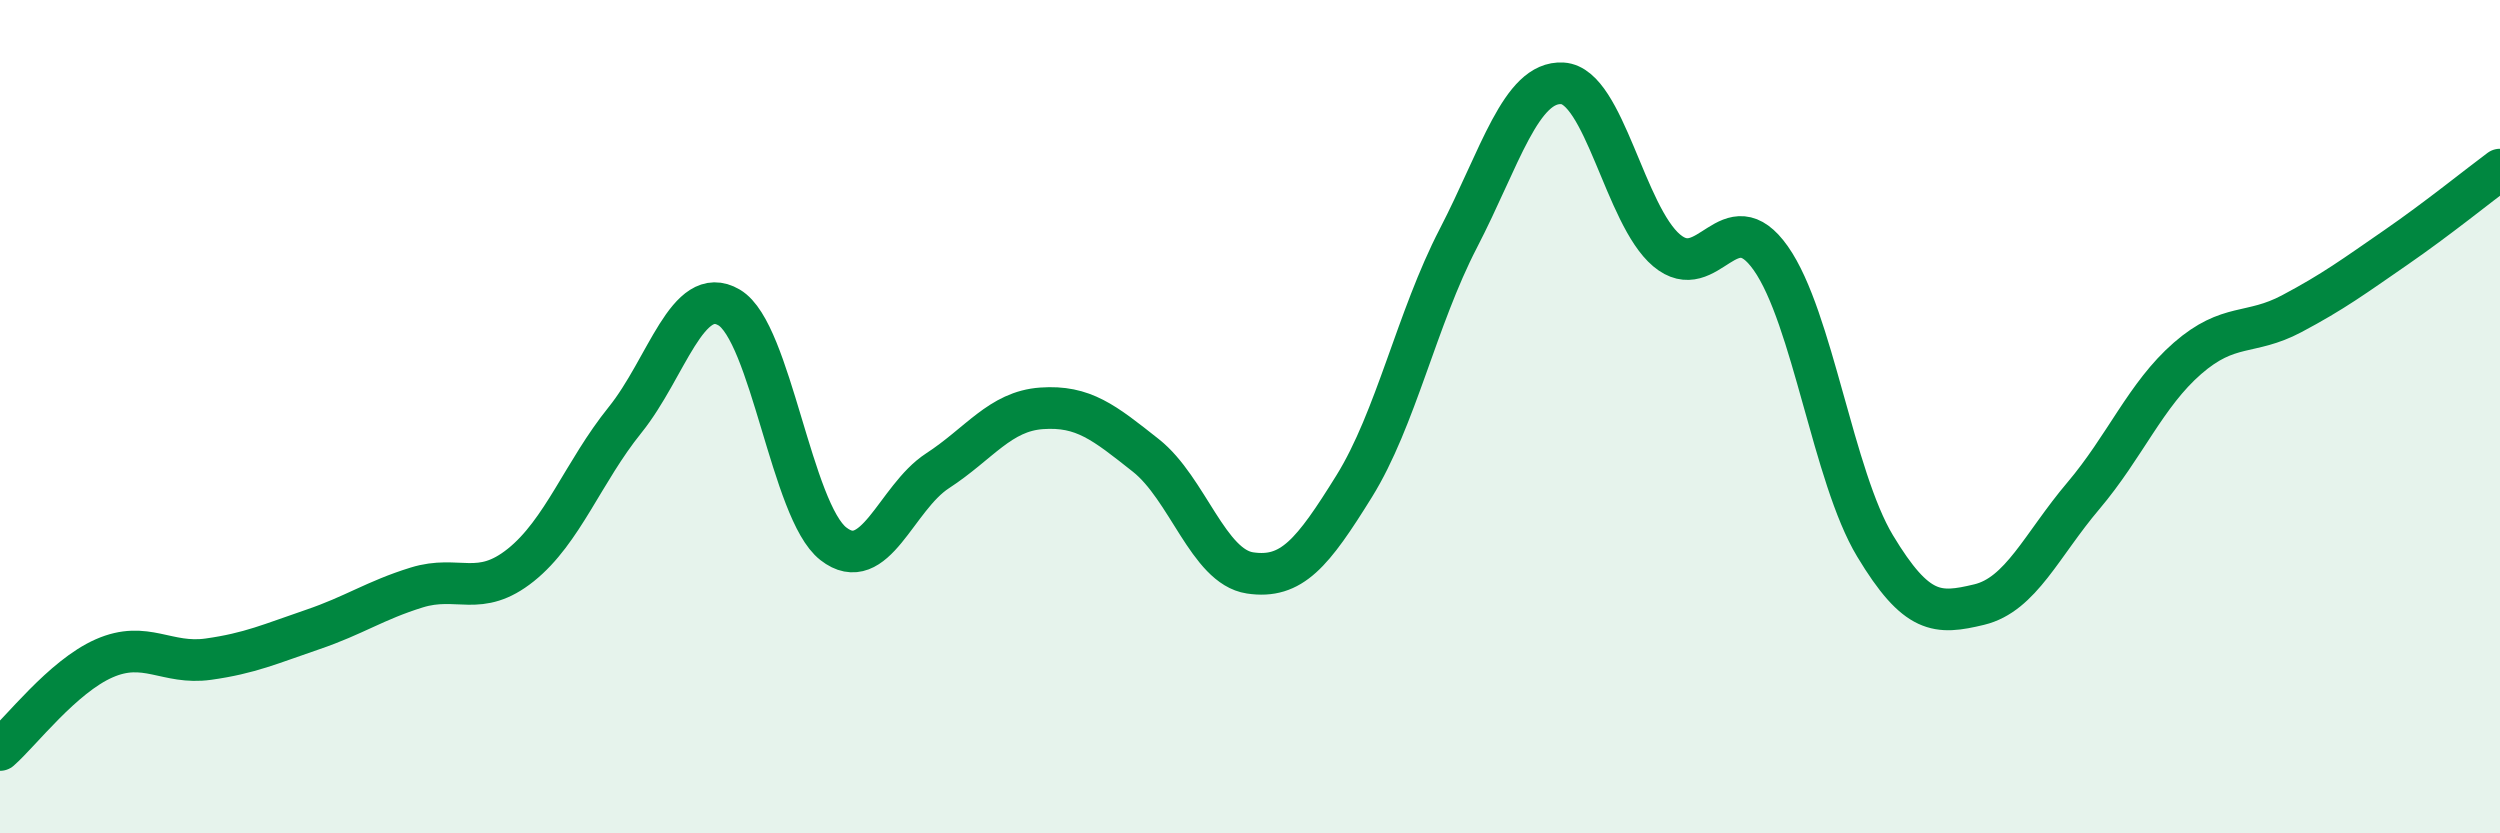
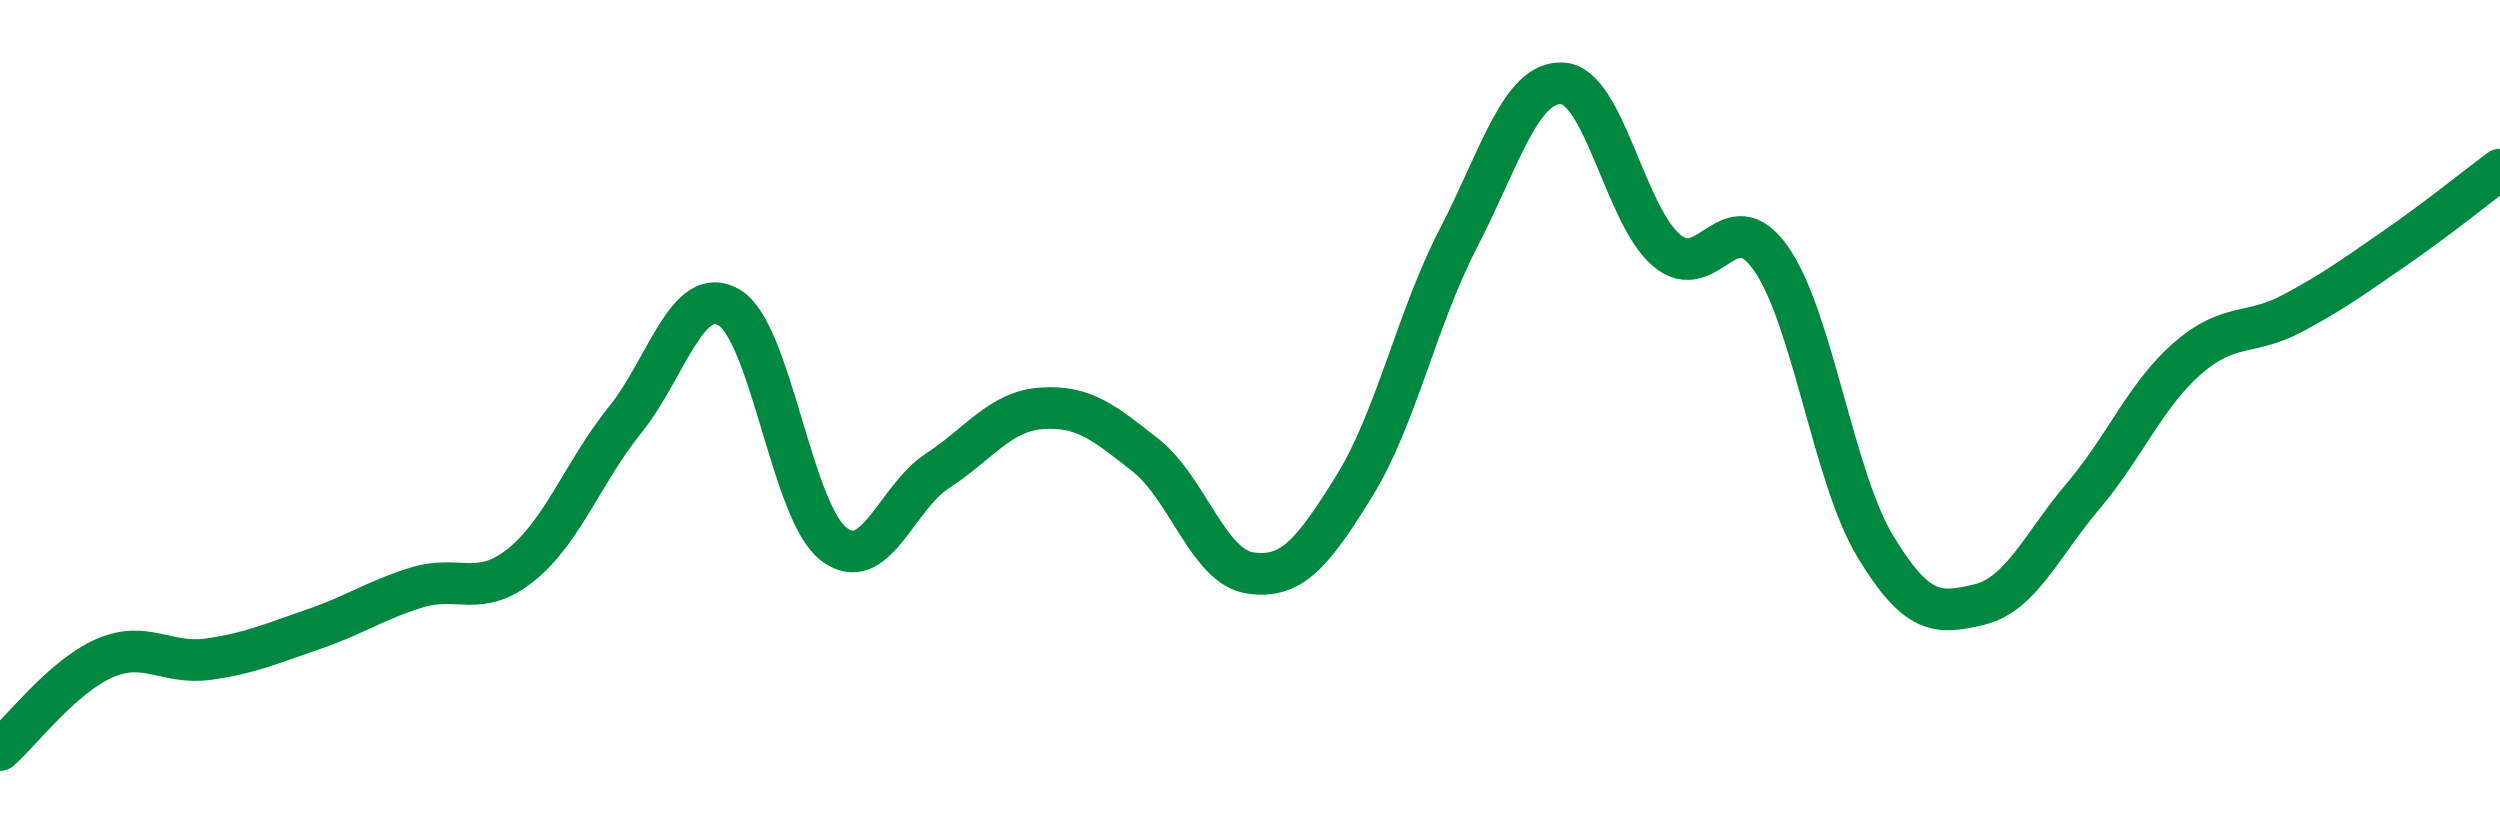
<svg xmlns="http://www.w3.org/2000/svg" width="60" height="20" viewBox="0 0 60 20">
-   <path d="M 0,18 C 0.5,17.56 1.5,16.24 2.5,15.8 C 3.5,15.36 4,15.96 5,15.82 C 6,15.68 6.5,15.45 7.5,15.11 C 8.5,14.77 9,14.41 10,14.1 C 11,13.79 11.5,14.36 12.5,13.56 C 13.5,12.76 14,11.32 15,10.08 C 16,8.84 16.5,6.79 17.5,7.38 C 18.5,7.97 19,12.27 20,13.05 C 21,13.83 21.5,11.95 22.5,11.3 C 23.5,10.65 24,9.87 25,9.8 C 26,9.73 26.5,10.14 27.5,10.93 C 28.5,11.72 29,13.6 30,13.75 C 31,13.9 31.5,13.28 32.5,11.67 C 33.5,10.06 34,7.65 35,5.72 C 36,3.79 36.5,1.94 37.5,2 C 38.5,2.06 39,5.17 40,6.01 C 41,6.85 41.5,4.78 42.5,6.2 C 43.5,7.62 44,11.44 45,13.1 C 46,14.76 46.5,14.75 47.5,14.51 C 48.5,14.27 49,13.08 50,11.9 C 51,10.72 51.5,9.47 52.5,8.6 C 53.5,7.73 54,8.06 55,7.53 C 56,7 56.5,6.63 57.5,5.94 C 58.5,5.25 59.5,4.44 60,4.07L60 20L0 20Z" fill="#008740" opacity="0.1" stroke-linecap="round" stroke-linejoin="round" />
  <path d="M 0,18 C 0.5,17.56 1.5,16.24 2.5,15.8 C 3.5,15.36 4,15.96 5,15.82 C 6,15.68 6.5,15.45 7.5,15.11 C 8.5,14.77 9,14.41 10,14.1 C 11,13.79 11.5,14.36 12.5,13.56 C 13.5,12.76 14,11.32 15,10.08 C 16,8.84 16.5,6.79 17.5,7.38 C 18.5,7.97 19,12.27 20,13.05 C 21,13.83 21.5,11.95 22.5,11.3 C 23.5,10.65 24,9.87 25,9.8 C 26,9.73 26.5,10.14 27.5,10.93 C 28.5,11.72 29,13.6 30,13.75 C 31,13.9 31.5,13.28 32.5,11.67 C 33.5,10.06 34,7.65 35,5.72 C 36,3.79 36.5,1.94 37.5,2 C 38.5,2.06 39,5.17 40,6.01 C 41,6.85 41.5,4.78 42.5,6.2 C 43.5,7.62 44,11.44 45,13.1 C 46,14.76 46.5,14.75 47.5,14.51 C 48.5,14.27 49,13.08 50,11.9 C 51,10.72 51.5,9.47 52.5,8.6 C 53.5,7.73 54,8.06 55,7.53 C 56,7 56.5,6.63 57.5,5.94 C 58.5,5.25 59.5,4.44 60,4.07" stroke="#008740" stroke-width="1" fill="none" stroke-linecap="round" stroke-linejoin="round" />
</svg>